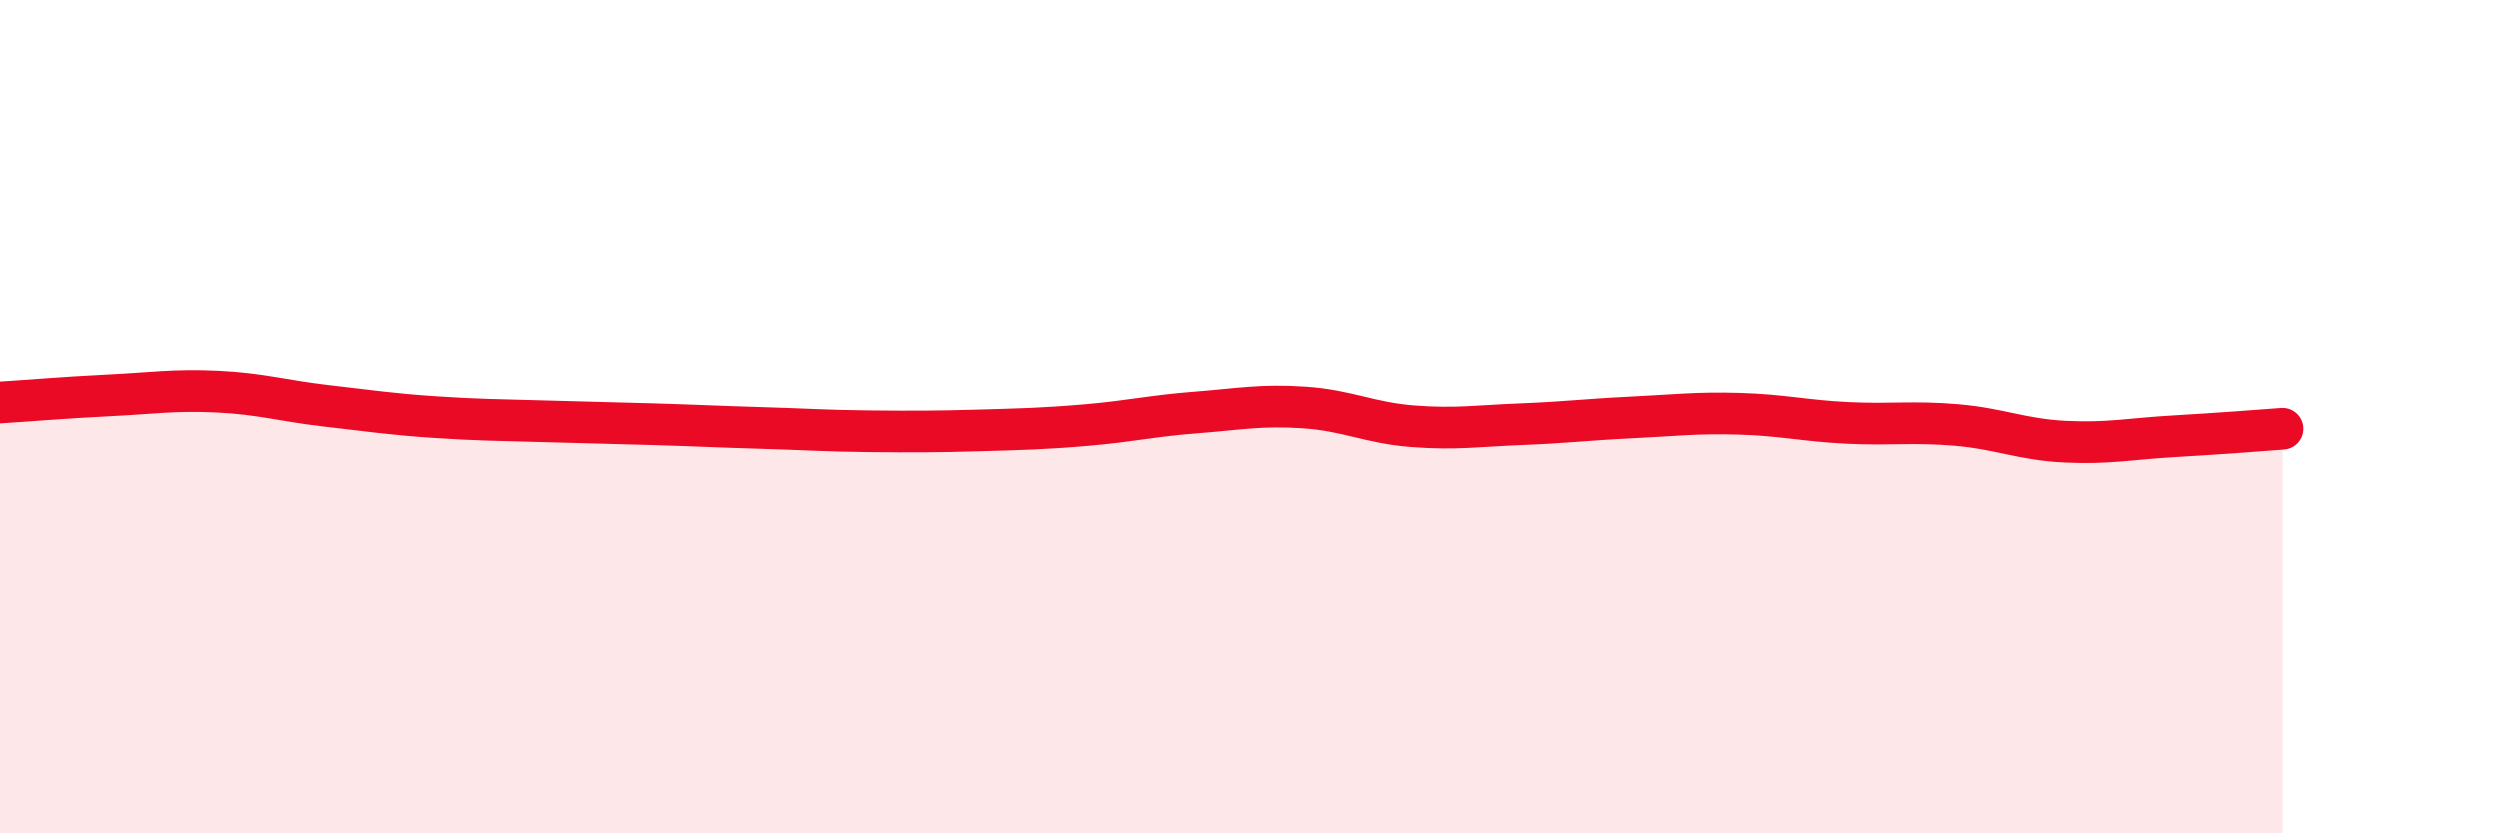
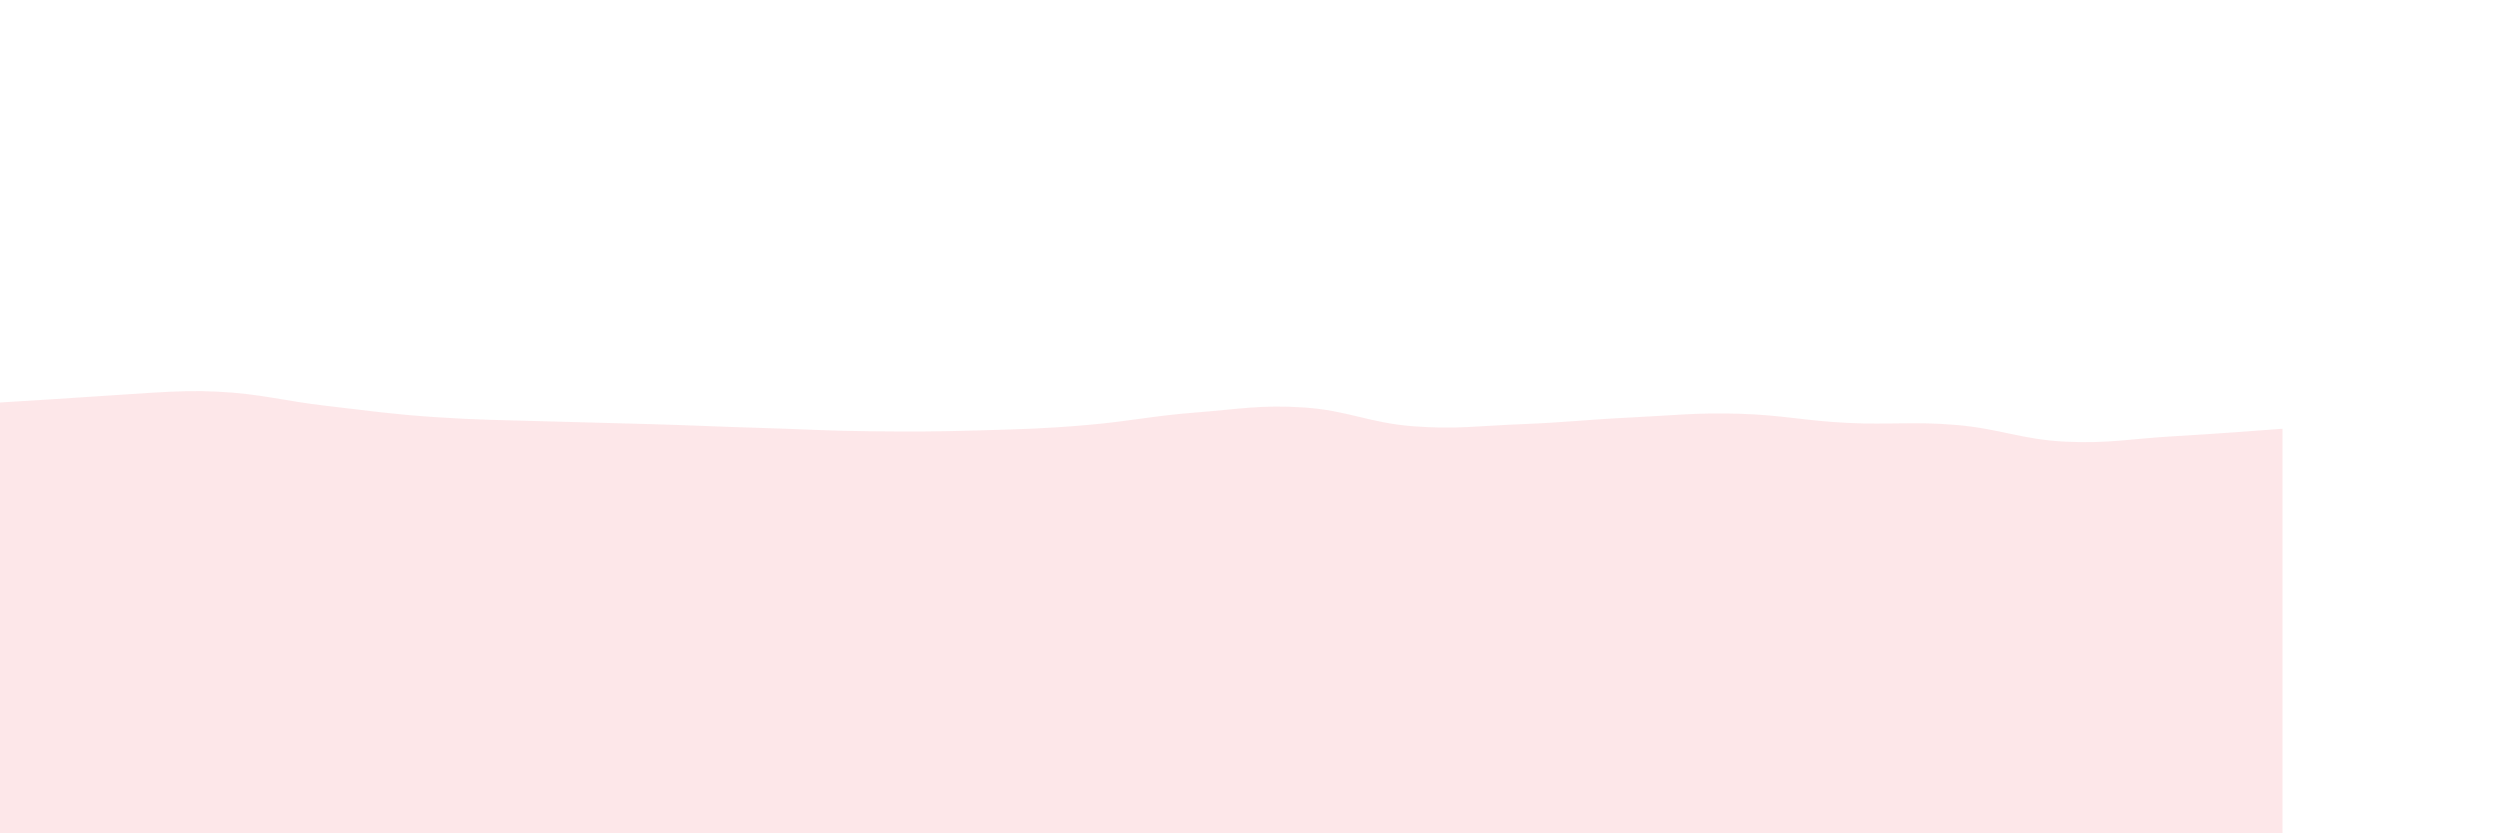
<svg xmlns="http://www.w3.org/2000/svg" width="60" height="20" viewBox="0 0 60 20">
-   <path d="M 0,9.66 C 0.52,9.63 1.57,9.54 2.61,9.49 C 3.65,9.44 4.18,9.35 5.22,9.4 C 6.26,9.45 6.79,9.62 7.83,9.74 C 8.87,9.86 9.39,9.94 10.43,10.01 C 11.47,10.08 12,10.08 13.04,10.11 C 14.08,10.14 14.61,10.15 15.65,10.18 C 16.69,10.21 17.22,10.24 18.26,10.27 C 19.3,10.3 19.83,10.34 20.87,10.35 C 21.91,10.36 22.44,10.36 23.48,10.33 C 24.52,10.3 25.05,10.29 26.09,10.2 C 27.13,10.11 27.66,9.98 28.7,9.9 C 29.74,9.82 30.26,9.71 31.3,9.78 C 32.34,9.85 32.87,10.15 33.91,10.23 C 34.95,10.31 35.48,10.22 36.52,10.18 C 37.56,10.14 38.09,10.07 39.13,10.02 C 40.17,9.97 40.7,9.9 41.74,9.93 C 42.78,9.96 43.31,10.1 44.35,10.15 C 45.39,10.2 45.92,10.11 46.96,10.2 C 48,10.29 48.53,10.55 49.57,10.6 C 50.61,10.65 51.13,10.53 52.17,10.47 C 53.21,10.41 54.26,10.33 54.78,10.29L54.78 20L0 20Z" fill="#EB0A25" opacity="0.1" stroke-linecap="round" stroke-linejoin="round" />
-   <path d="M 0,9.66 C 0.52,9.63 1.57,9.54 2.61,9.49 C 3.65,9.44 4.18,9.35 5.22,9.4 C 6.26,9.45 6.79,9.62 7.83,9.74 C 8.87,9.86 9.39,9.94 10.43,10.01 C 11.47,10.08 12,10.08 13.04,10.11 C 14.08,10.14 14.61,10.15 15.65,10.18 C 16.69,10.21 17.22,10.24 18.26,10.27 C 19.3,10.3 19.83,10.34 20.87,10.35 C 21.91,10.36 22.44,10.36 23.48,10.33 C 24.52,10.3 25.05,10.29 26.09,10.2 C 27.13,10.11 27.66,9.98 28.7,9.9 C 29.74,9.82 30.26,9.71 31.3,9.78 C 32.34,9.85 32.87,10.15 33.91,10.23 C 34.95,10.31 35.48,10.22 36.52,10.18 C 37.56,10.14 38.09,10.07 39.13,10.02 C 40.17,9.97 40.7,9.9 41.74,9.93 C 42.78,9.96 43.31,10.1 44.35,10.15 C 45.39,10.2 45.92,10.11 46.96,10.2 C 48,10.29 48.53,10.55 49.57,10.6 C 50.61,10.65 51.13,10.53 52.17,10.47 C 53.21,10.41 54.26,10.33 54.78,10.29" stroke="#EB0A25" stroke-width="1" fill="none" stroke-linecap="round" stroke-linejoin="round" />
+   <path d="M 0,9.66 C 3.65,9.44 4.18,9.35 5.22,9.4 C 6.26,9.45 6.79,9.62 7.83,9.74 C 8.87,9.86 9.39,9.94 10.43,10.01 C 11.47,10.08 12,10.08 13.04,10.11 C 14.08,10.14 14.61,10.15 15.65,10.18 C 16.69,10.21 17.22,10.24 18.26,10.27 C 19.3,10.3 19.83,10.34 20.87,10.35 C 21.91,10.36 22.44,10.36 23.48,10.33 C 24.52,10.3 25.05,10.29 26.09,10.2 C 27.13,10.11 27.66,9.98 28.7,9.9 C 29.74,9.82 30.26,9.71 31.3,9.78 C 32.34,9.85 32.87,10.15 33.91,10.23 C 34.95,10.31 35.48,10.22 36.52,10.18 C 37.56,10.14 38.09,10.07 39.13,10.02 C 40.17,9.97 40.7,9.9 41.74,9.93 C 42.78,9.96 43.31,10.1 44.35,10.15 C 45.39,10.2 45.92,10.11 46.96,10.2 C 48,10.29 48.53,10.55 49.57,10.6 C 50.61,10.65 51.13,10.53 52.17,10.47 C 53.21,10.41 54.26,10.33 54.78,10.29L54.78 20L0 20Z" fill="#EB0A25" opacity="0.1" stroke-linecap="round" stroke-linejoin="round" />
</svg>